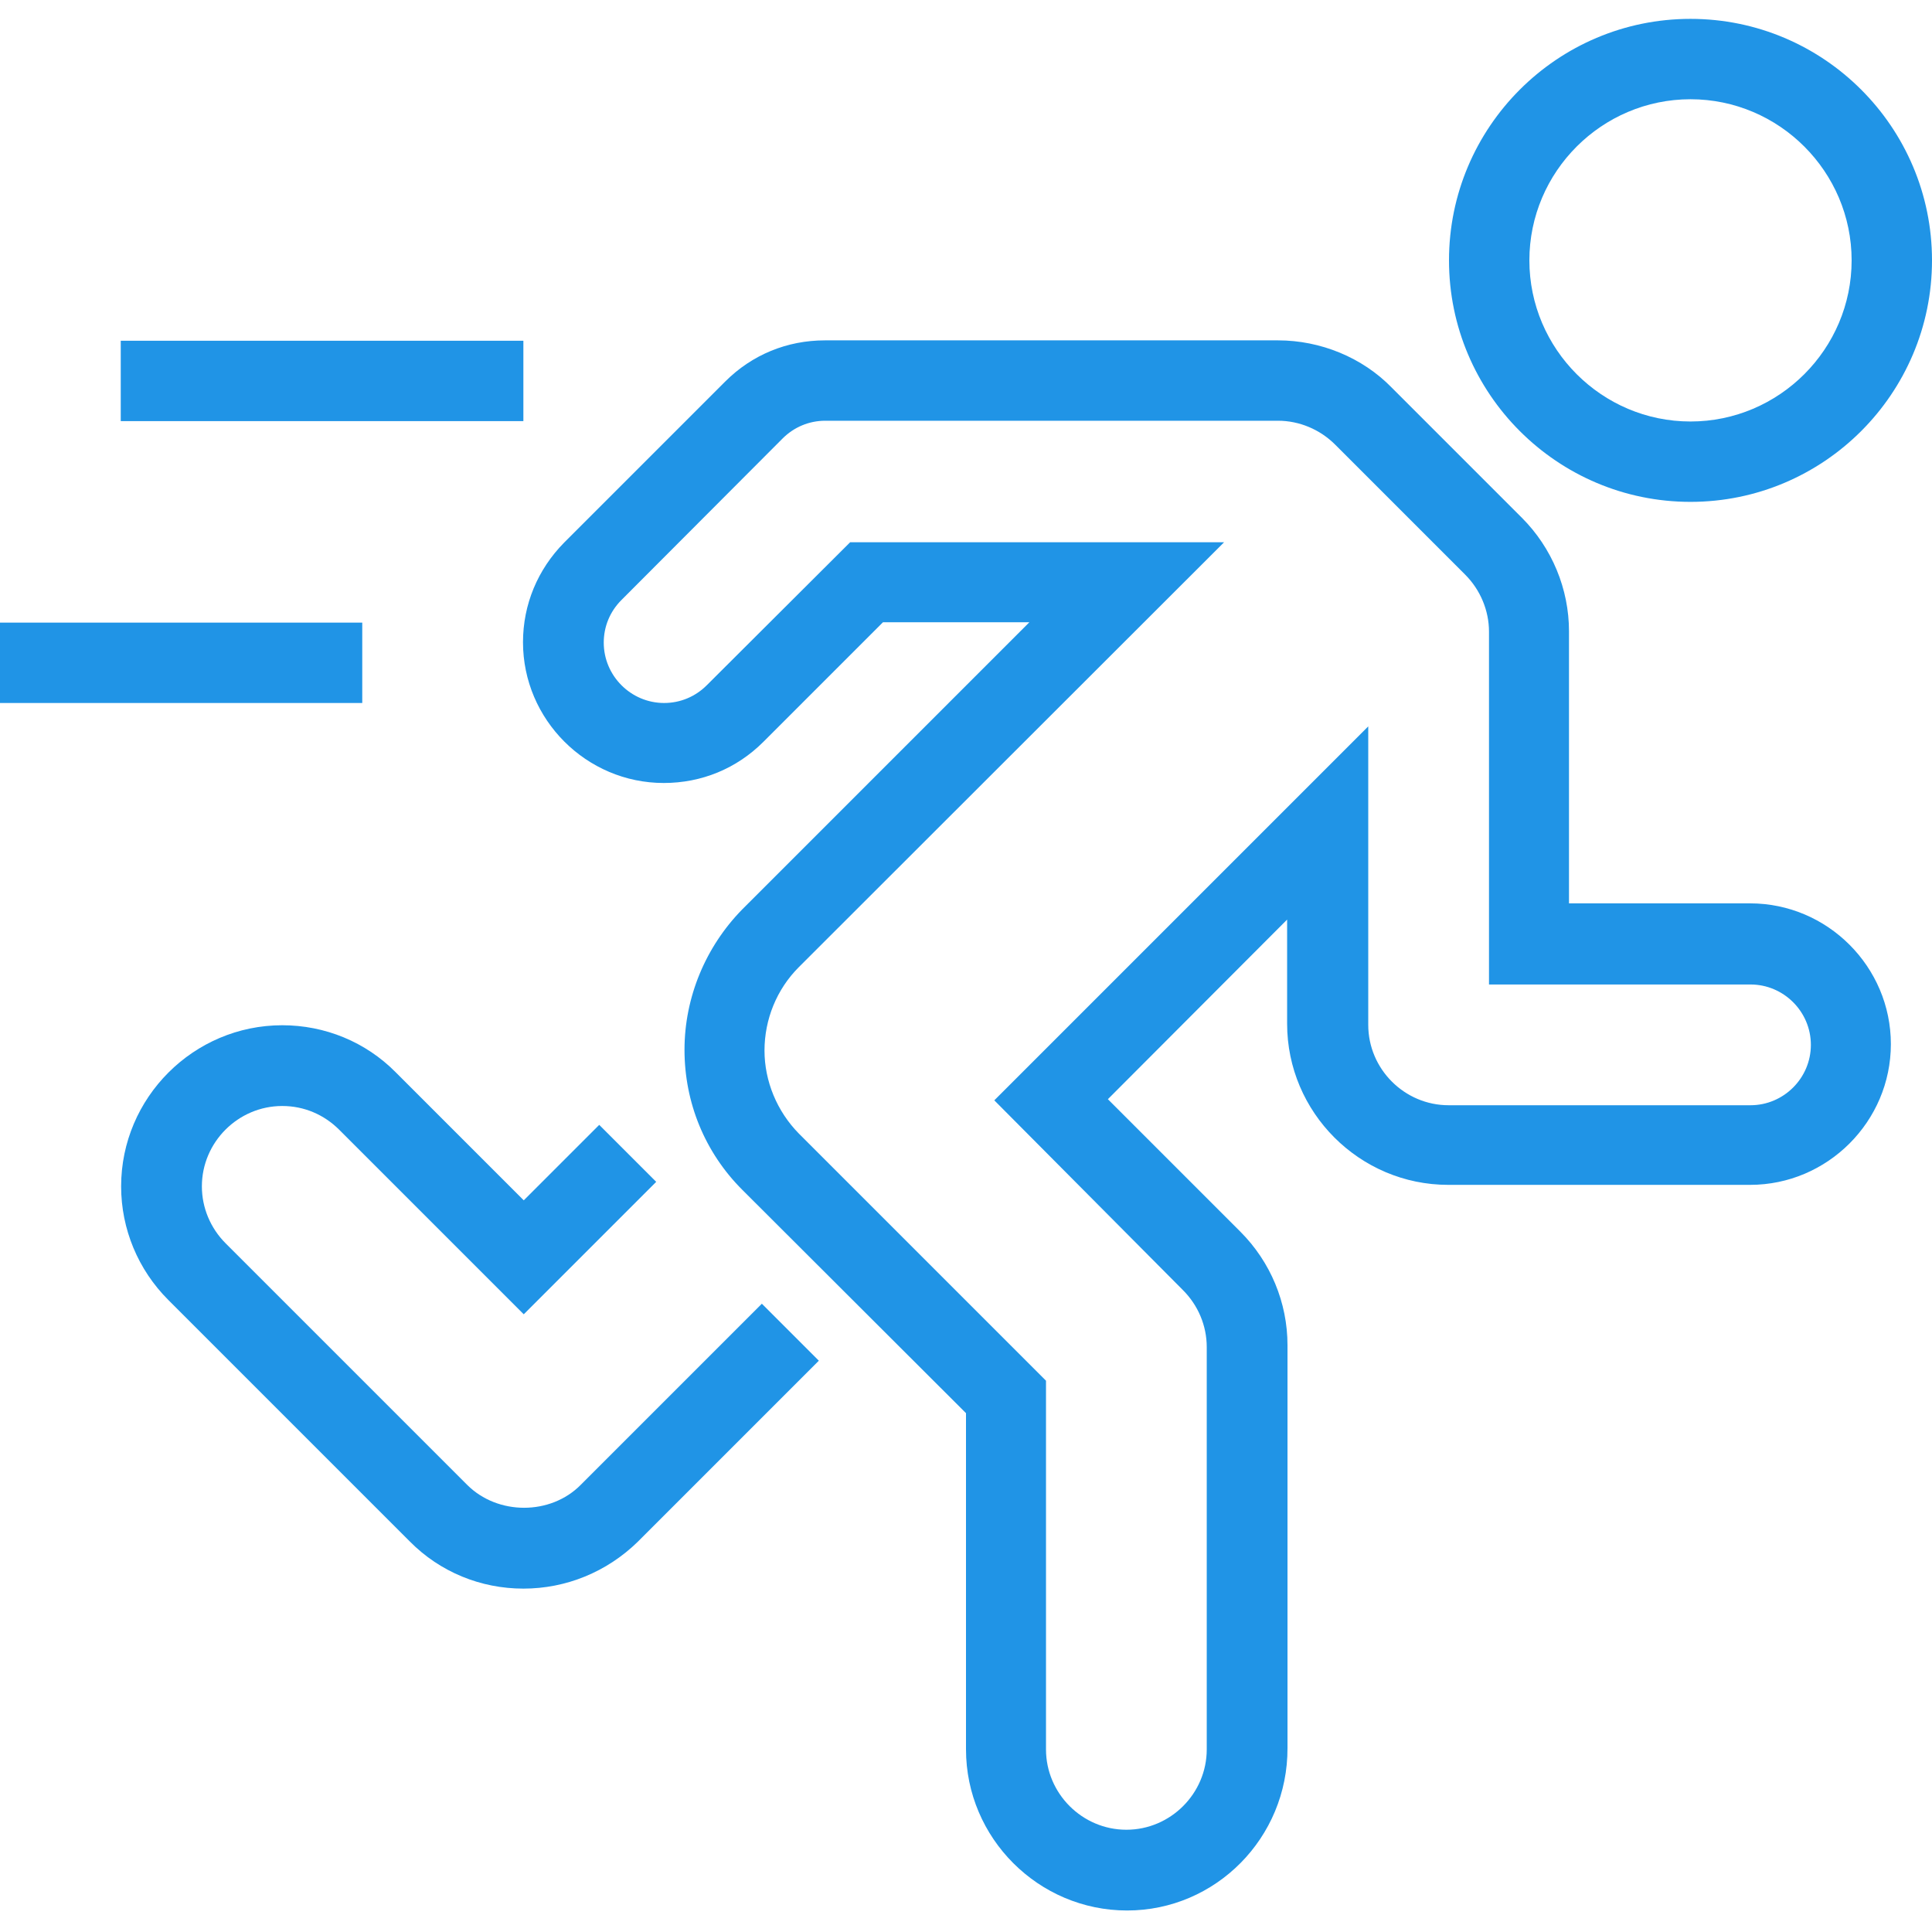
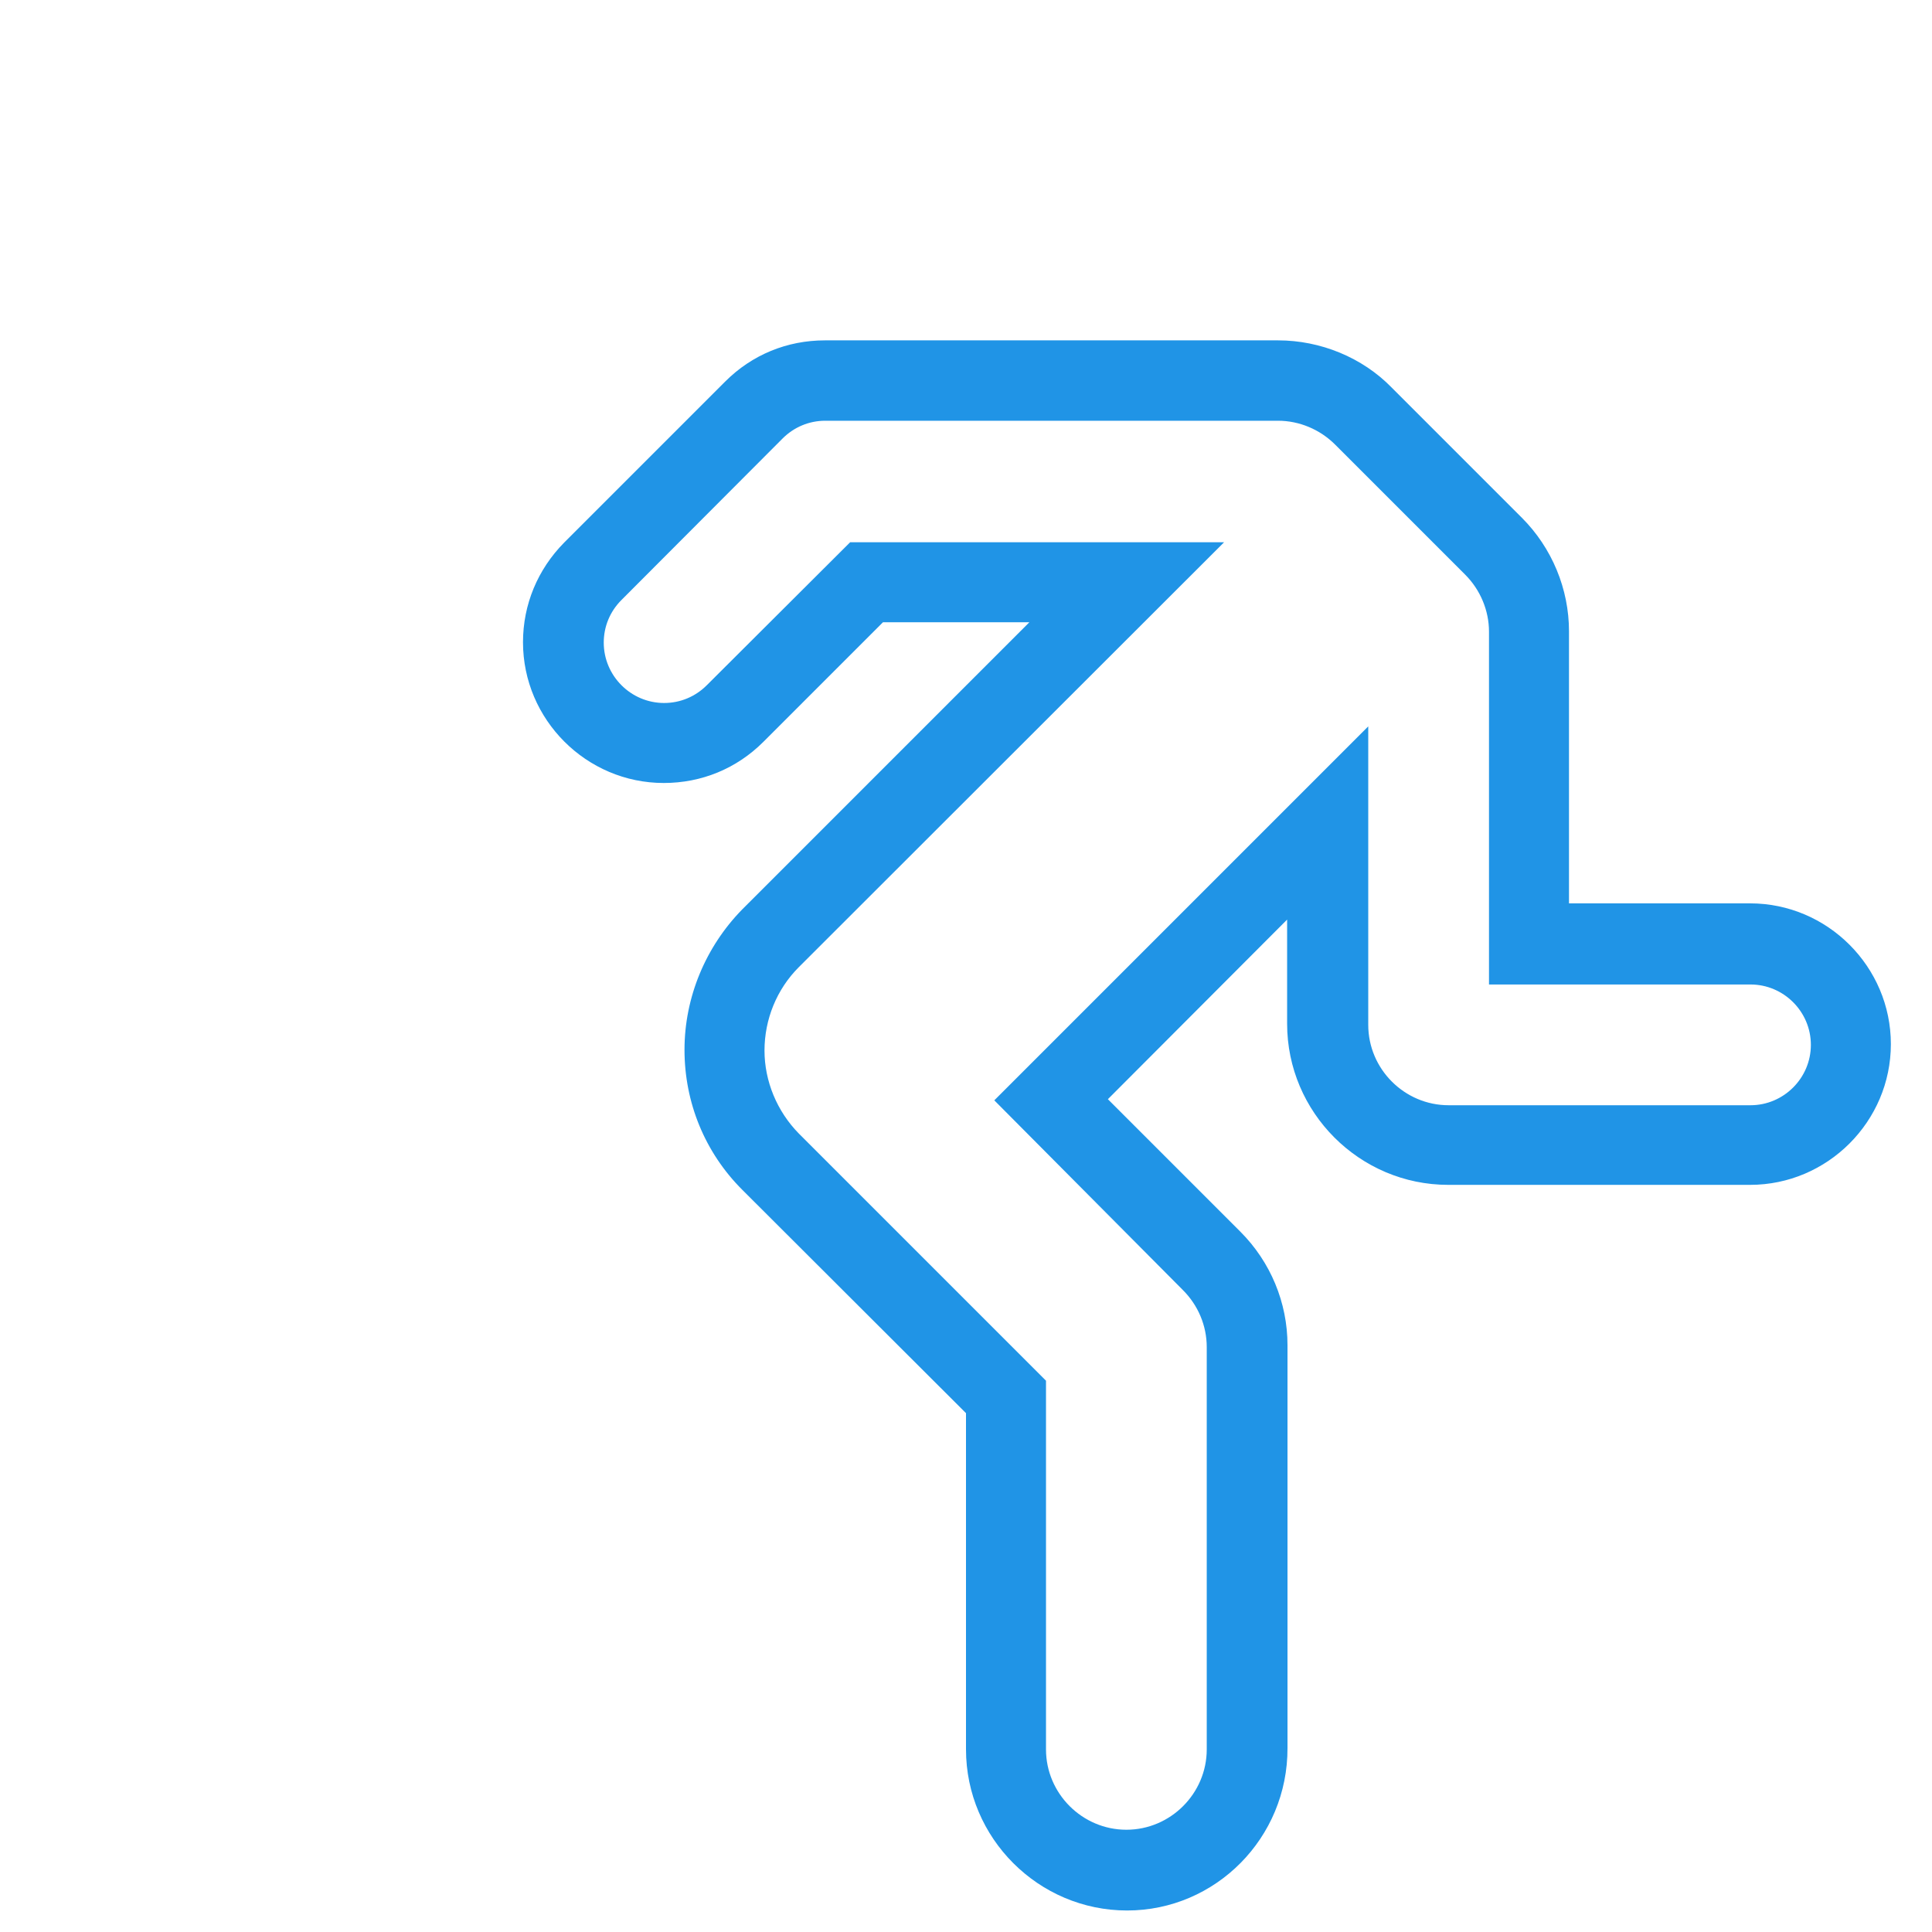
<svg xmlns="http://www.w3.org/2000/svg" id="Слой_1" x="0px" y="0px" viewBox="0 0 512 512" style="enable-background:new 0 0 512 512;" xml:space="preserve">
  <style type="text/css"> .st0{fill:#2094E6;} </style>
  <path class="st0" d="M298.7,506.3c-23.5,0-42.7-19.2-42.7-42.7v-89.1l-59.3-59.2c-9.9-9.9-15.3-23.1-15.3-37.1 c0-13.9,5.6-27.3,15.3-37.2l76.1-76.1H234l-31.7,31.7c-7.1,7.1-16.4,10.9-26.4,10.9c-20.5,0-37.3-16.8-37.3-37.3 c0-10,3.9-19.3,10.9-26.4l42.7-42.7c7.1-7.1,16.4-10.9,26.4-10.9h120.1c11.2,0,22.3,4.5,30.1,12.5l34.5,34.5 c8,8,12.5,18.9,12.5,30.1v72.1h48c20.5,0,37.3,16.8,37.3,37.3s-16.8,37.3-37.3,37.3h-80c-23.5,0-42.7-19.2-42.7-42.7v-27.6 l-47.5,47.6l35.1,35.1c8,8,12.5,18.8,12.5,30.1v106.7C341.3,487.1,322.1,506.3,298.7,506.3z M225.3,143.7h99.1L211.7,256.3 c-5.9,5.9-9.1,13.9-9.1,22.1c0,8.1,3.3,16.1,9.1,22l65.5,65.5v97.7c0,11.7,9.6,21.3,21.3,21.3c11.7,0,21.3-9.6,21.3-21.3V357 c0-5.7-2.3-11.1-6.3-15.1l-50-50.3l99.1-99.1v79.1c0,11.7,9.6,21.3,21.3,21.3h80c8.8,0,16-7.2,16-16s-7.2-16-16-16h-69.3v-93.5 c0-5.6-2.3-11.1-6.3-15.1l-34.5-34.5c-4-4-9.5-6.3-15.1-6.3H218.7c-4.3,0-8.3,1.7-11.3,4.7L164.7,159c-3.1,3.1-4.7,7.1-4.7,11.3 c0,8.8,7.2,16,16,16c4.3,0,8.3-1.7,11.3-4.7L225.3,143.7z" />
-   <path class="st0" d="M138.7,421c-11.3,0-22.1-4.4-30.1-12.5l-64-64c-8-8-12.5-18.8-12.5-30.1c0-23.5,19.2-42.7,42.7-42.7 c11.3,0,22.1,4.4,30.1,12.5l33.9,33.9l20-20l15.1,15.1l-35.1,35.1l-48.9-48.9c-4-4-9.3-6.3-15.1-6.3c-11.7,0-21.3,9.6-21.3,21.3 c0,5.7,2.3,11.1,6.3,15.1l64,64c8.1,8.1,22.1,8.1,30.1,0l48-48l15.1,15.1l-48,48C160.8,416.6,150,421,138.7,421z" />
-   <path class="st0" d="M448,133c-35.3,0-64-28.7-64-64s28.7-64,64-64s64,28.7,64,64S483.3,133,448,133z M448,26.3 c-23.5,0-42.7,19.2-42.7,42.7s19.2,42.7,42.7,42.7s42.7-19.2,42.7-42.7S471.5,26.3,448,26.3z" />
-   <path class="st0" d="M0,165h96v21.3H0V165z" />
-   <path class="st0" d="M32,90.3h106.7v21.3H32V90.3z" />
</svg>